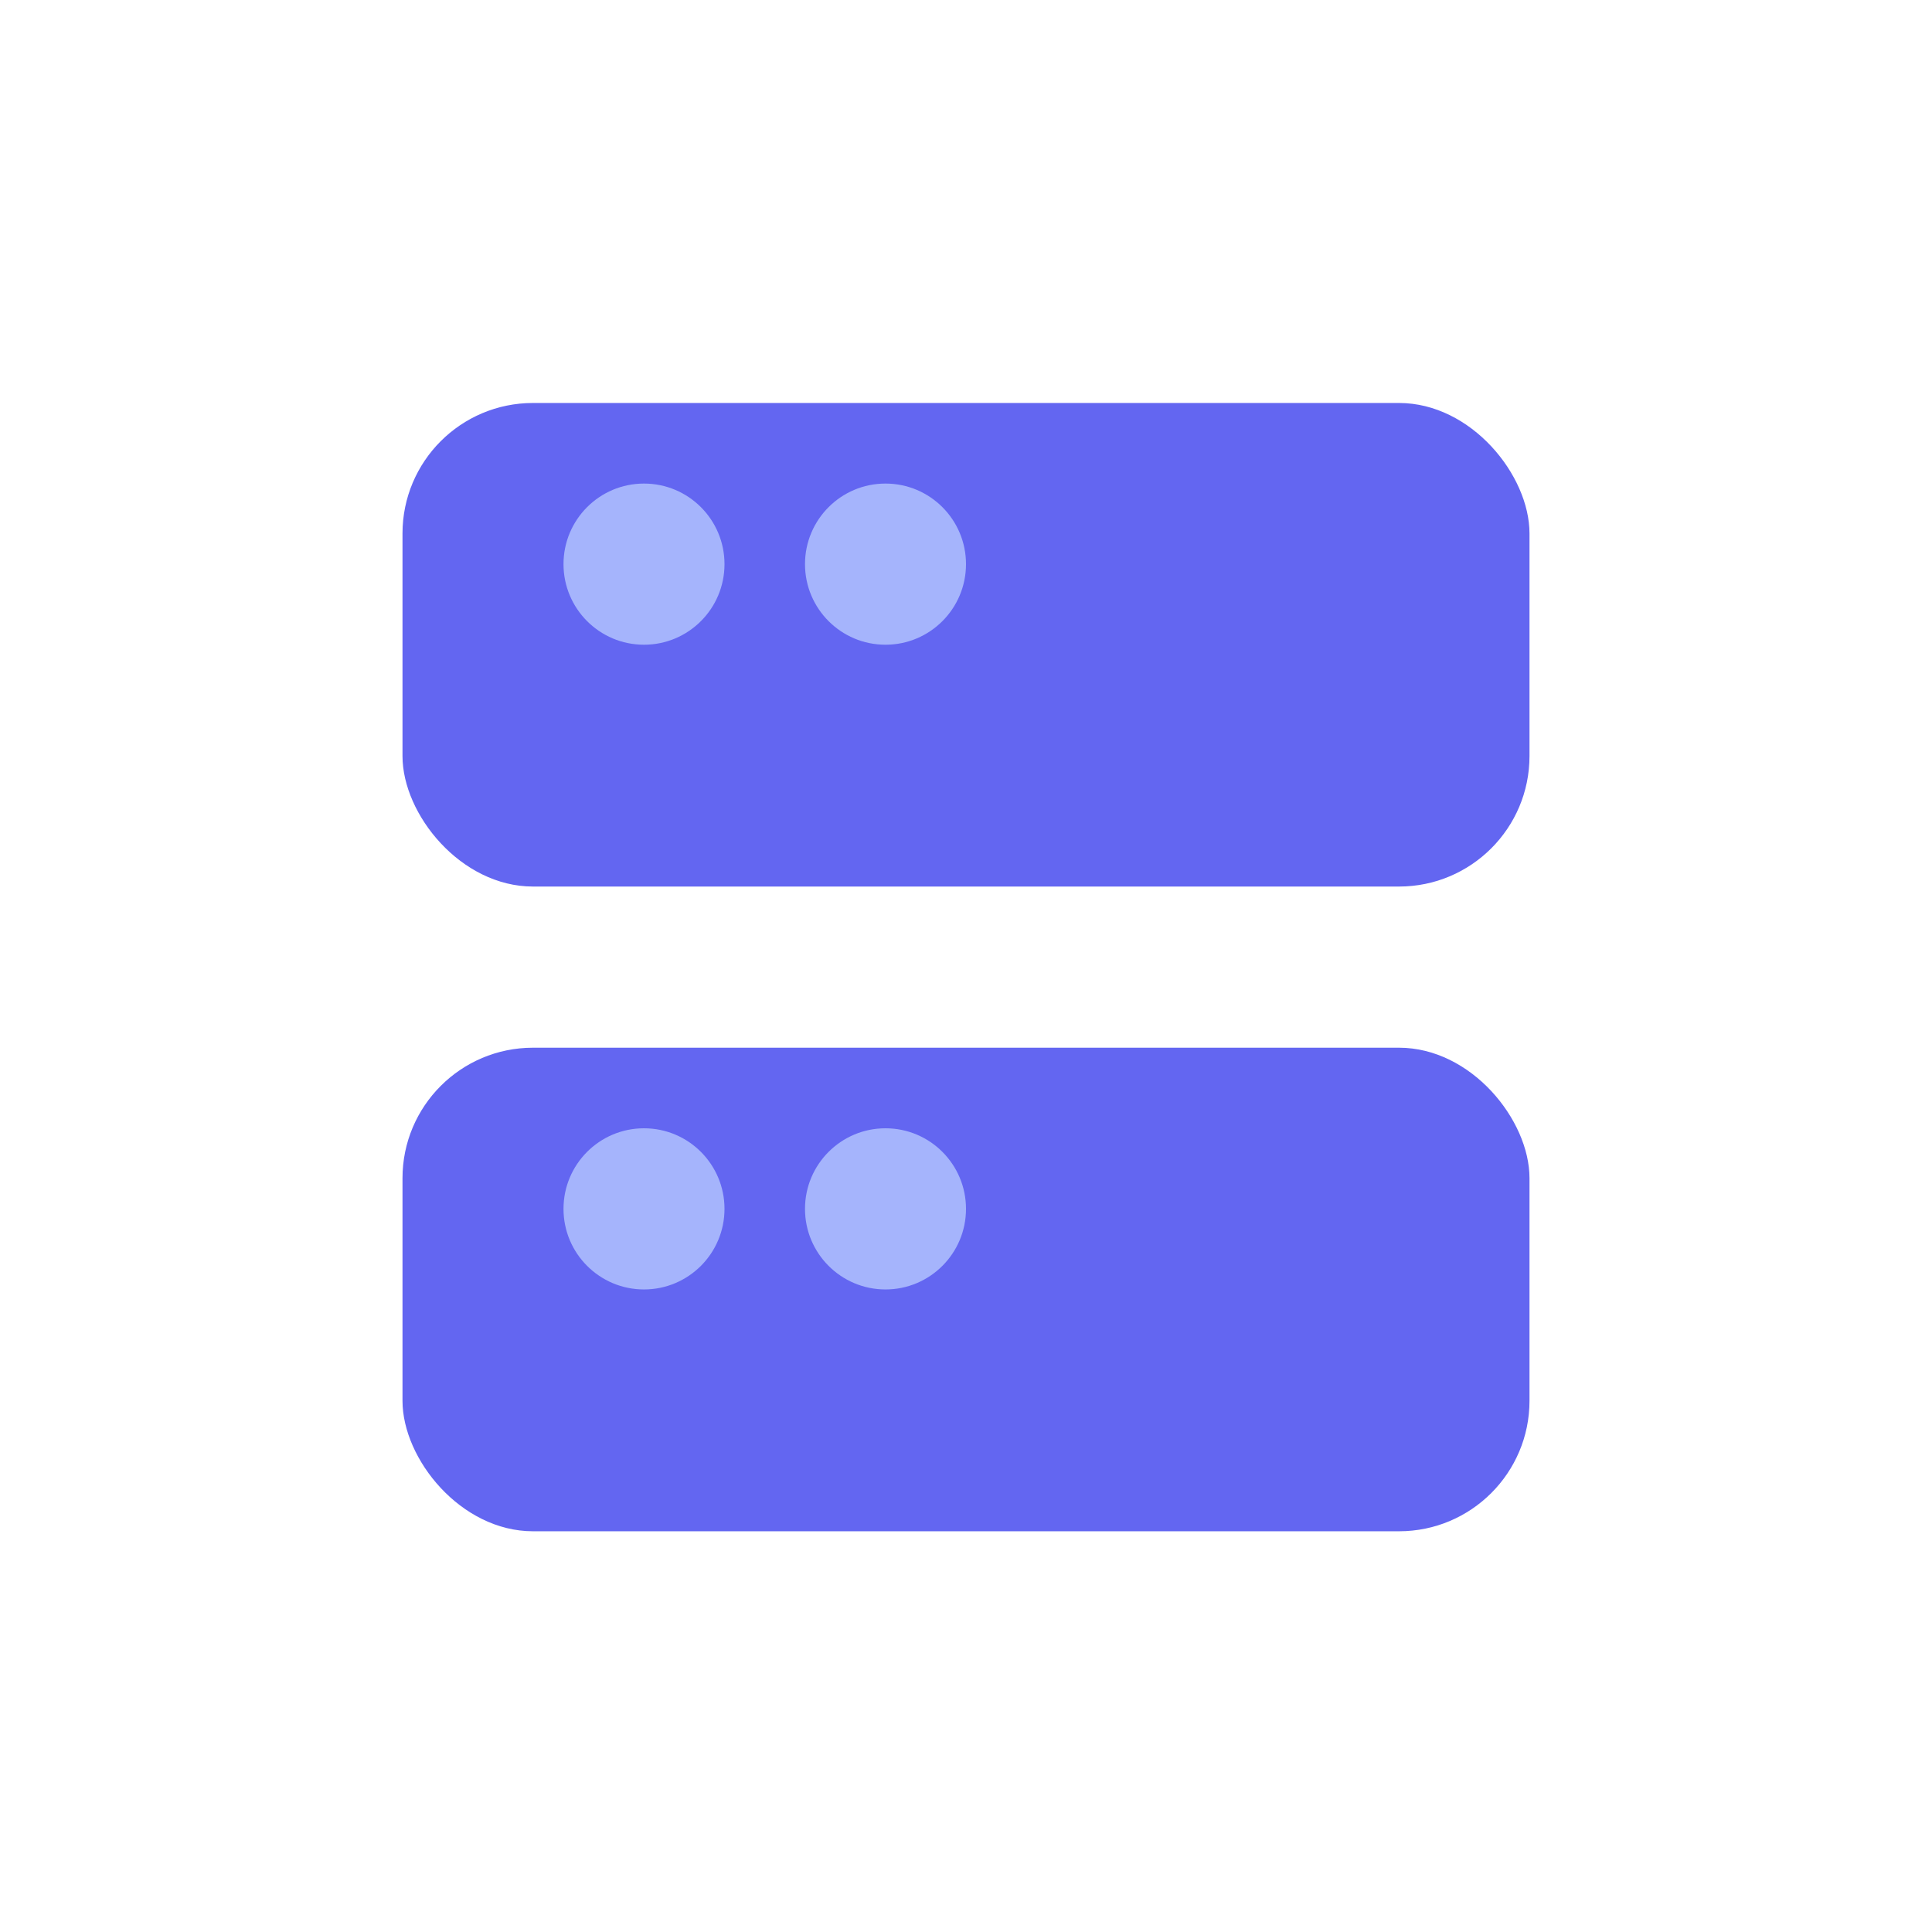
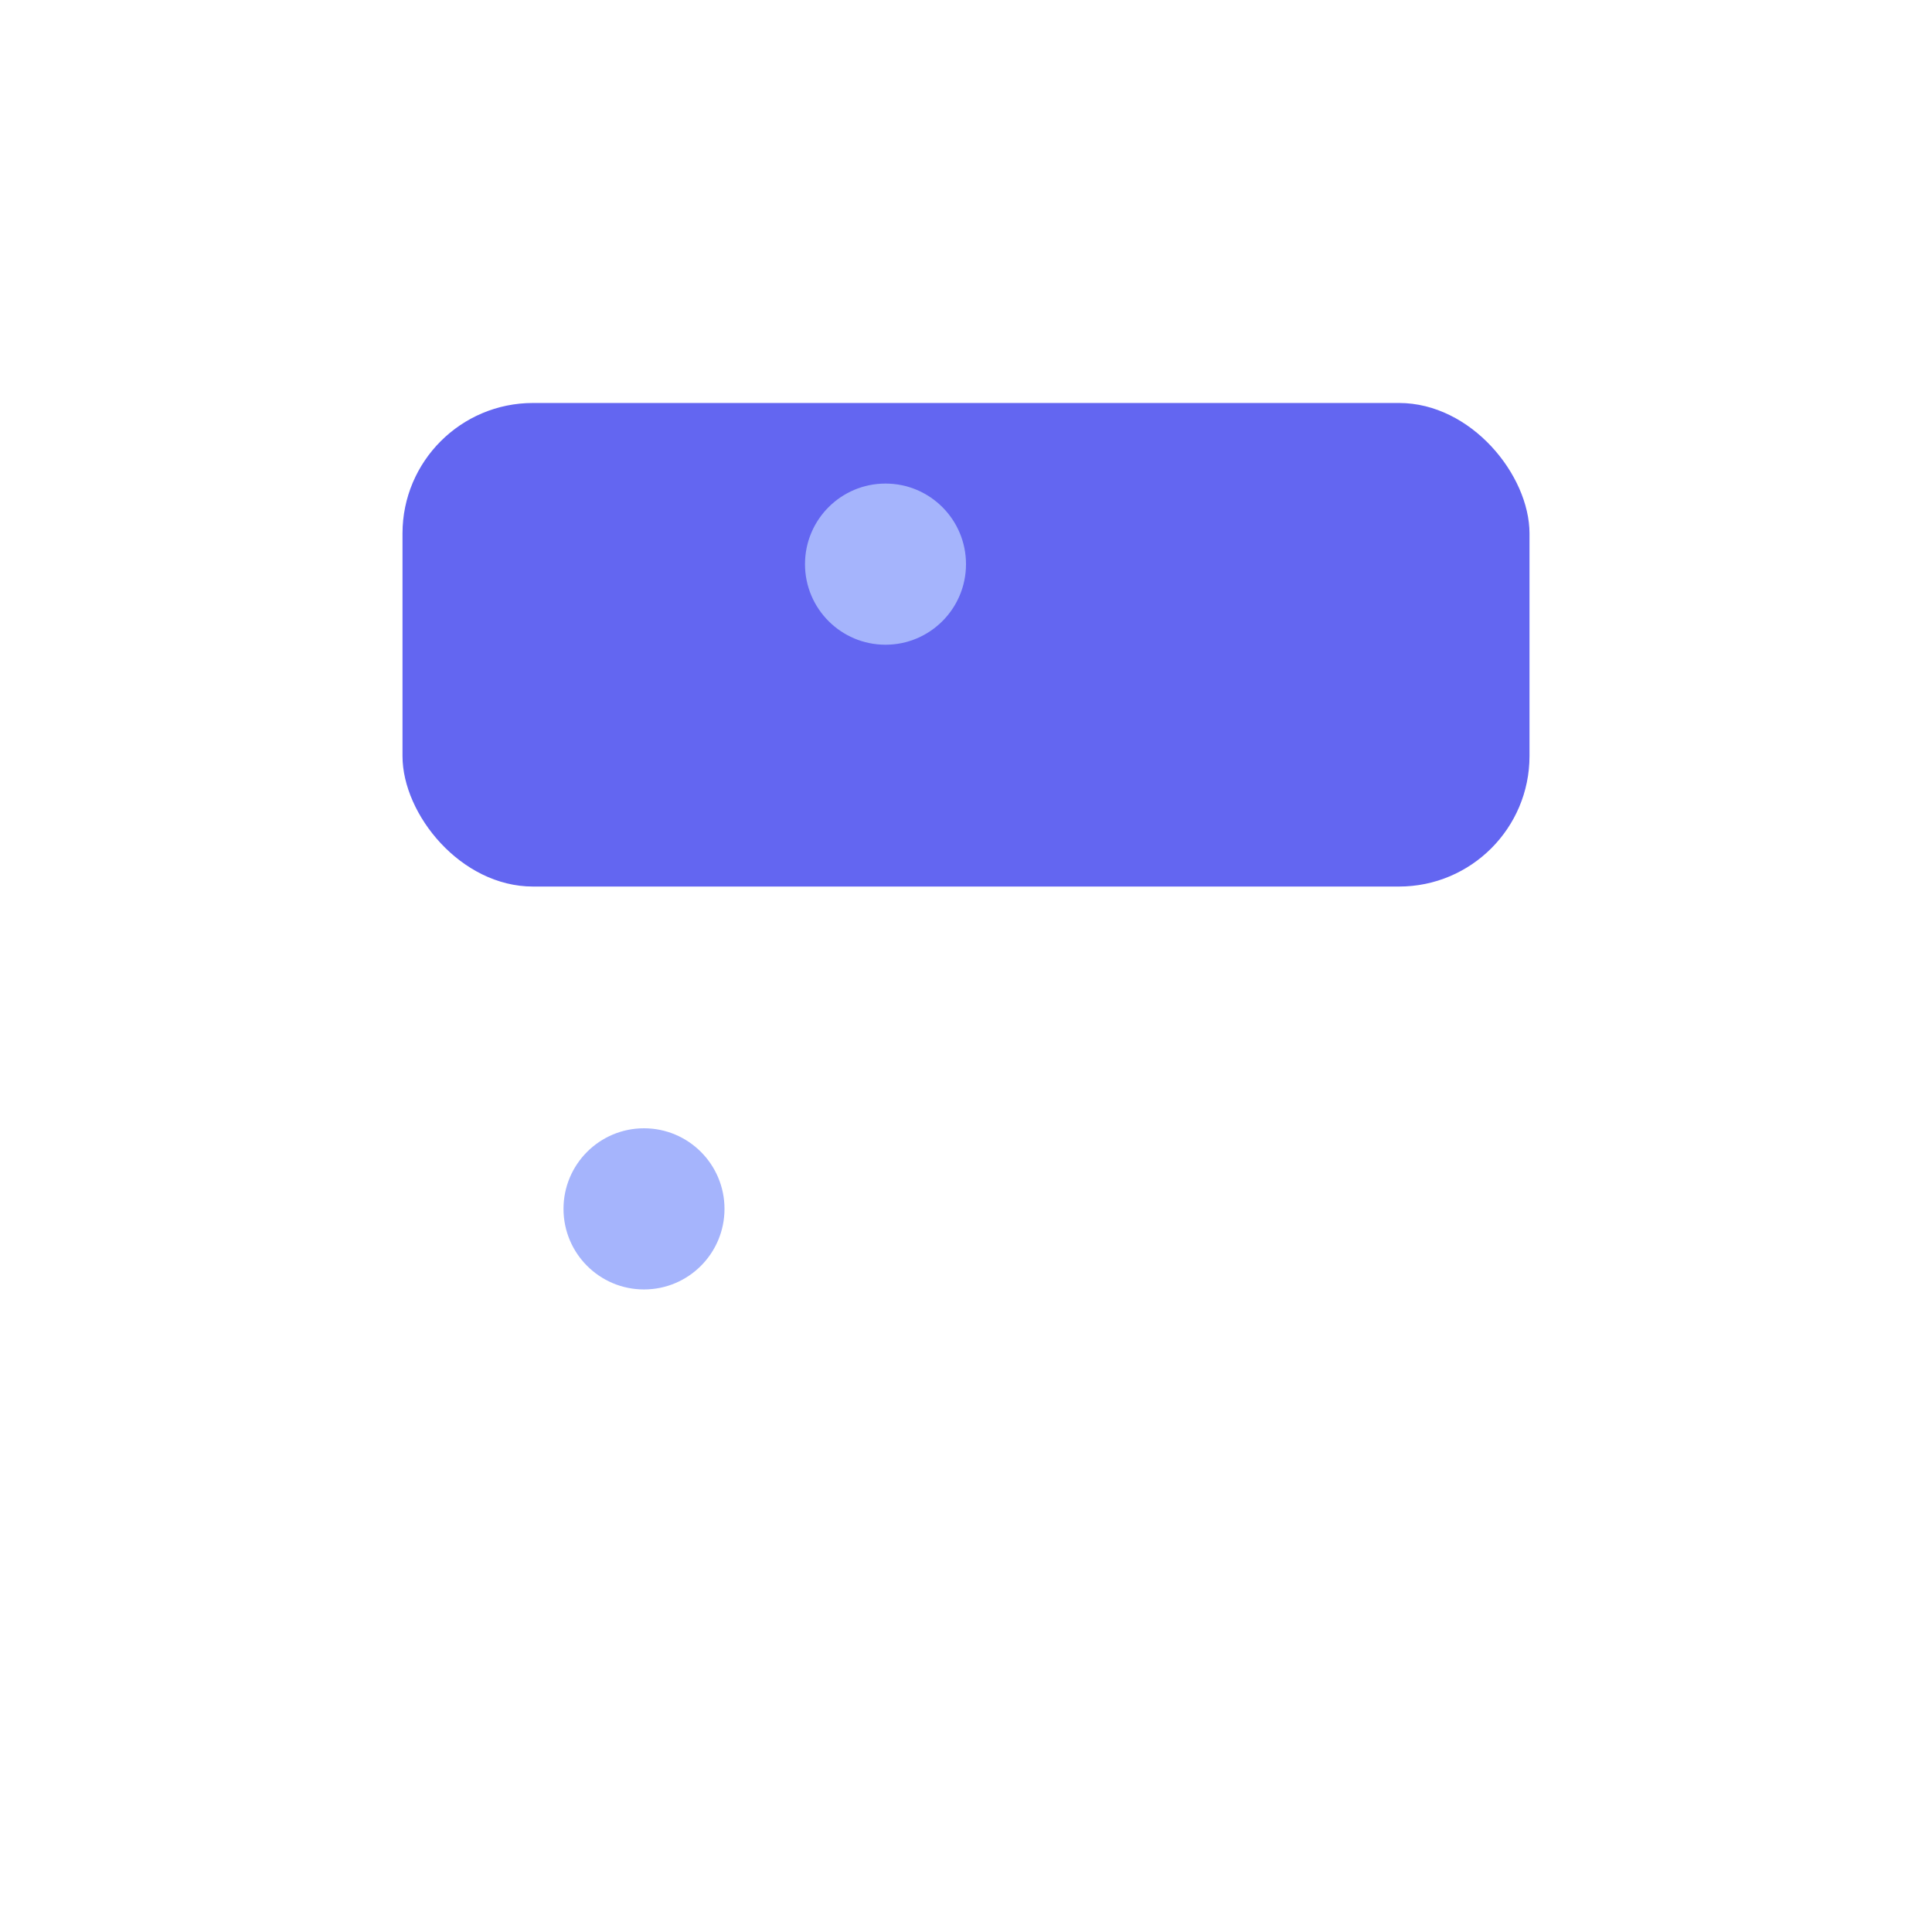
<svg xmlns="http://www.w3.org/2000/svg" width="24px" height="24px" viewBox="0 0 24 24" version="1.1">
  <title>localhose-authentication-bypass</title>
  <g id="API-Style-Guide" stroke="none" stroke-width="1" fill="none" fill-rule="evenodd">
    <g id="localhose-authentication-bypass">
-       <rect id="Rectangle" x="0" y="0" width="24" height="24" rx="2" />
      <g id="Group-2-Copy" transform="translate(5, 5.006)">
        <g id="Group-10">
          <rect id="Combined-Shape" fill="#6366F1" x="0" y="0" width="14" height="6.007" rx="1.621" />
-           <ellipse id="Oval" fill="#A5B4FC" cx="3" cy="2.002" rx="1" ry="1.001" />
          <ellipse id="Oval" fill="#A5B4FC" cx="6" cy="2.002" rx="1" ry="1.001" />
        </g>
        <g id="Group-10-Copy" transform="translate(0, 8.009)">
-           <rect id="Combined-Shape" fill="#6366F1" x="0" y="0" width="14" height="6.007" rx="1.621" />
          <ellipse id="Oval" fill="#A5B4FC" cx="3" cy="2.002" rx="1" ry="1.001" />
-           <ellipse id="Oval" fill="#A5B4FC" cx="6" cy="2.002" rx="1" ry="1.001" />
        </g>
      </g>
    </g>
  </g>
</svg>